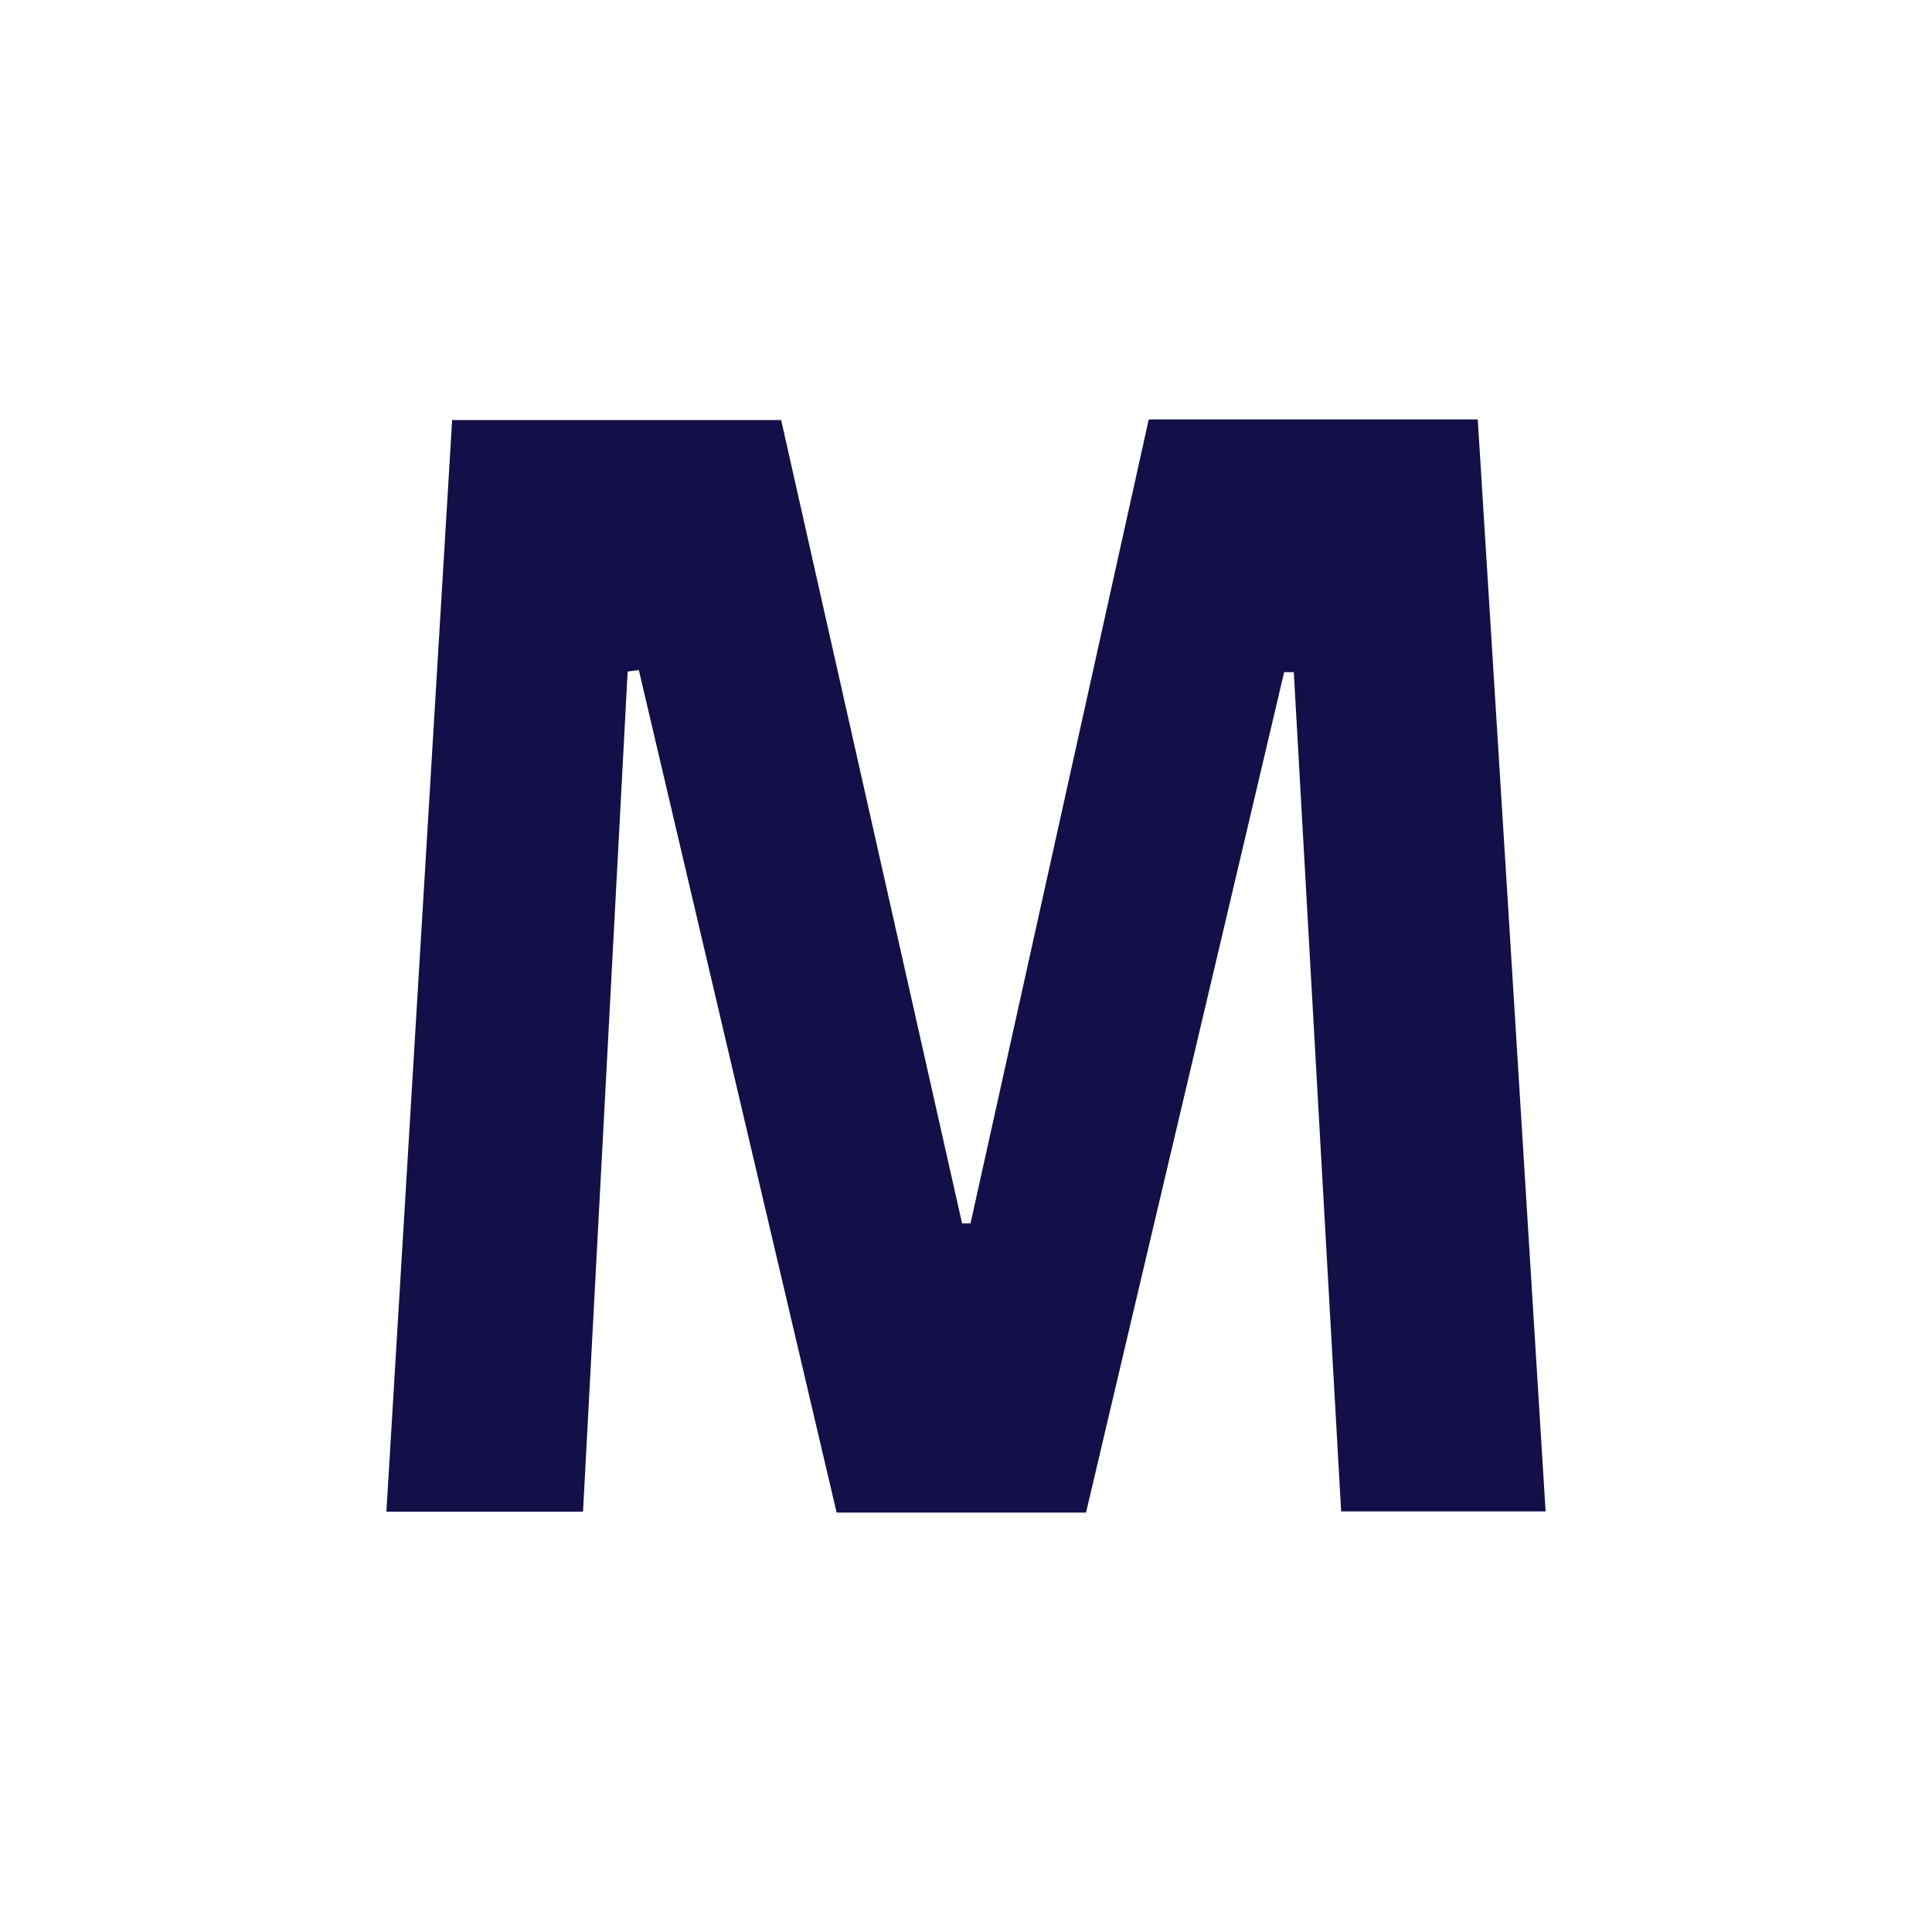
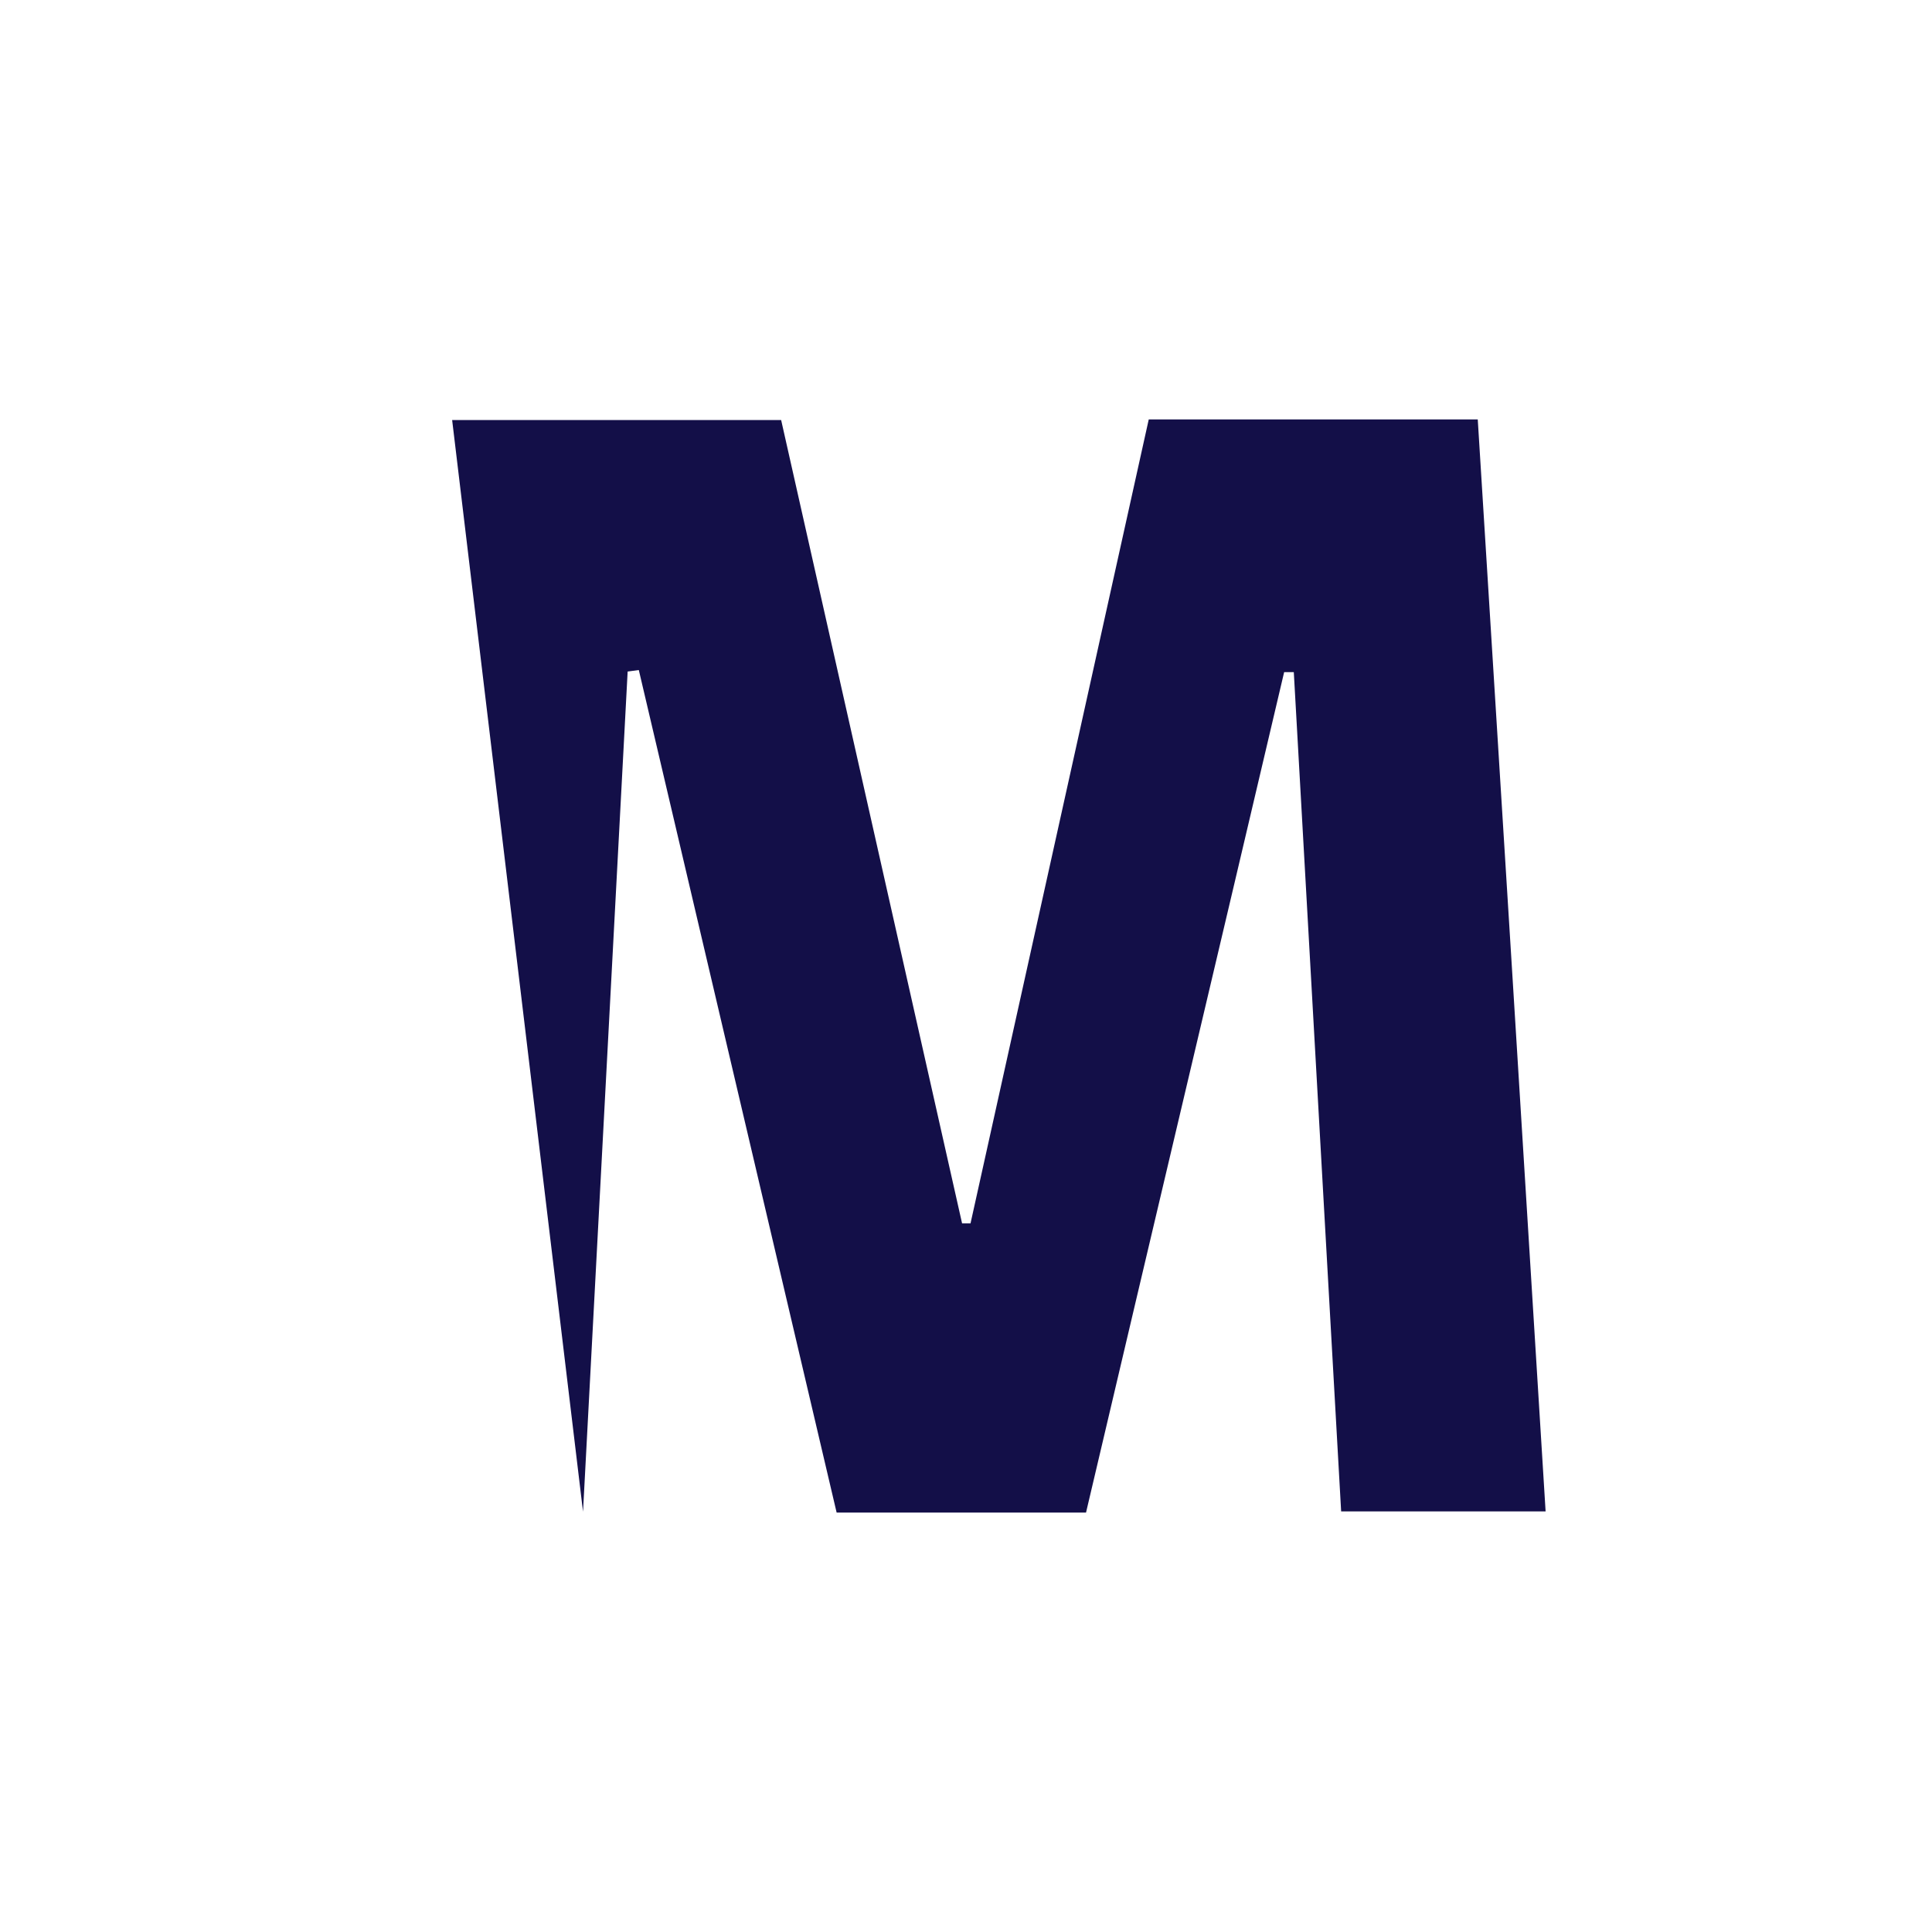
<svg xmlns="http://www.w3.org/2000/svg" id="Layer_1" data-name="Layer 1" viewBox="0 0 300 300">
  <defs>
    <style>.cls-1{fill:#130f48;}</style>
  </defs>
  <title>MDT_Mark_Light</title>
-   <path class="cls-1" d="M168.637,234.873H129.912l-30.718-130.832-1.733.234L90.531,234.732H60L70.208,65.221h51.087l28.096,124.745h1.311L178.377,65.127h51.087q5.268,84.287,10.536,169.558H208.252l-7.352-130.317h-1.498C189.194,147.823,178.985,190.856,168.637,234.873Z" />
+   <path class="cls-1" d="M168.637,234.873H129.912l-30.718-130.832-1.733.234L90.531,234.732L70.208,65.221h51.087l28.096,124.745h1.311L178.377,65.127h51.087q5.268,84.287,10.536,169.558H208.252l-7.352-130.317h-1.498C189.194,147.823,178.985,190.856,168.637,234.873Z" />
</svg>